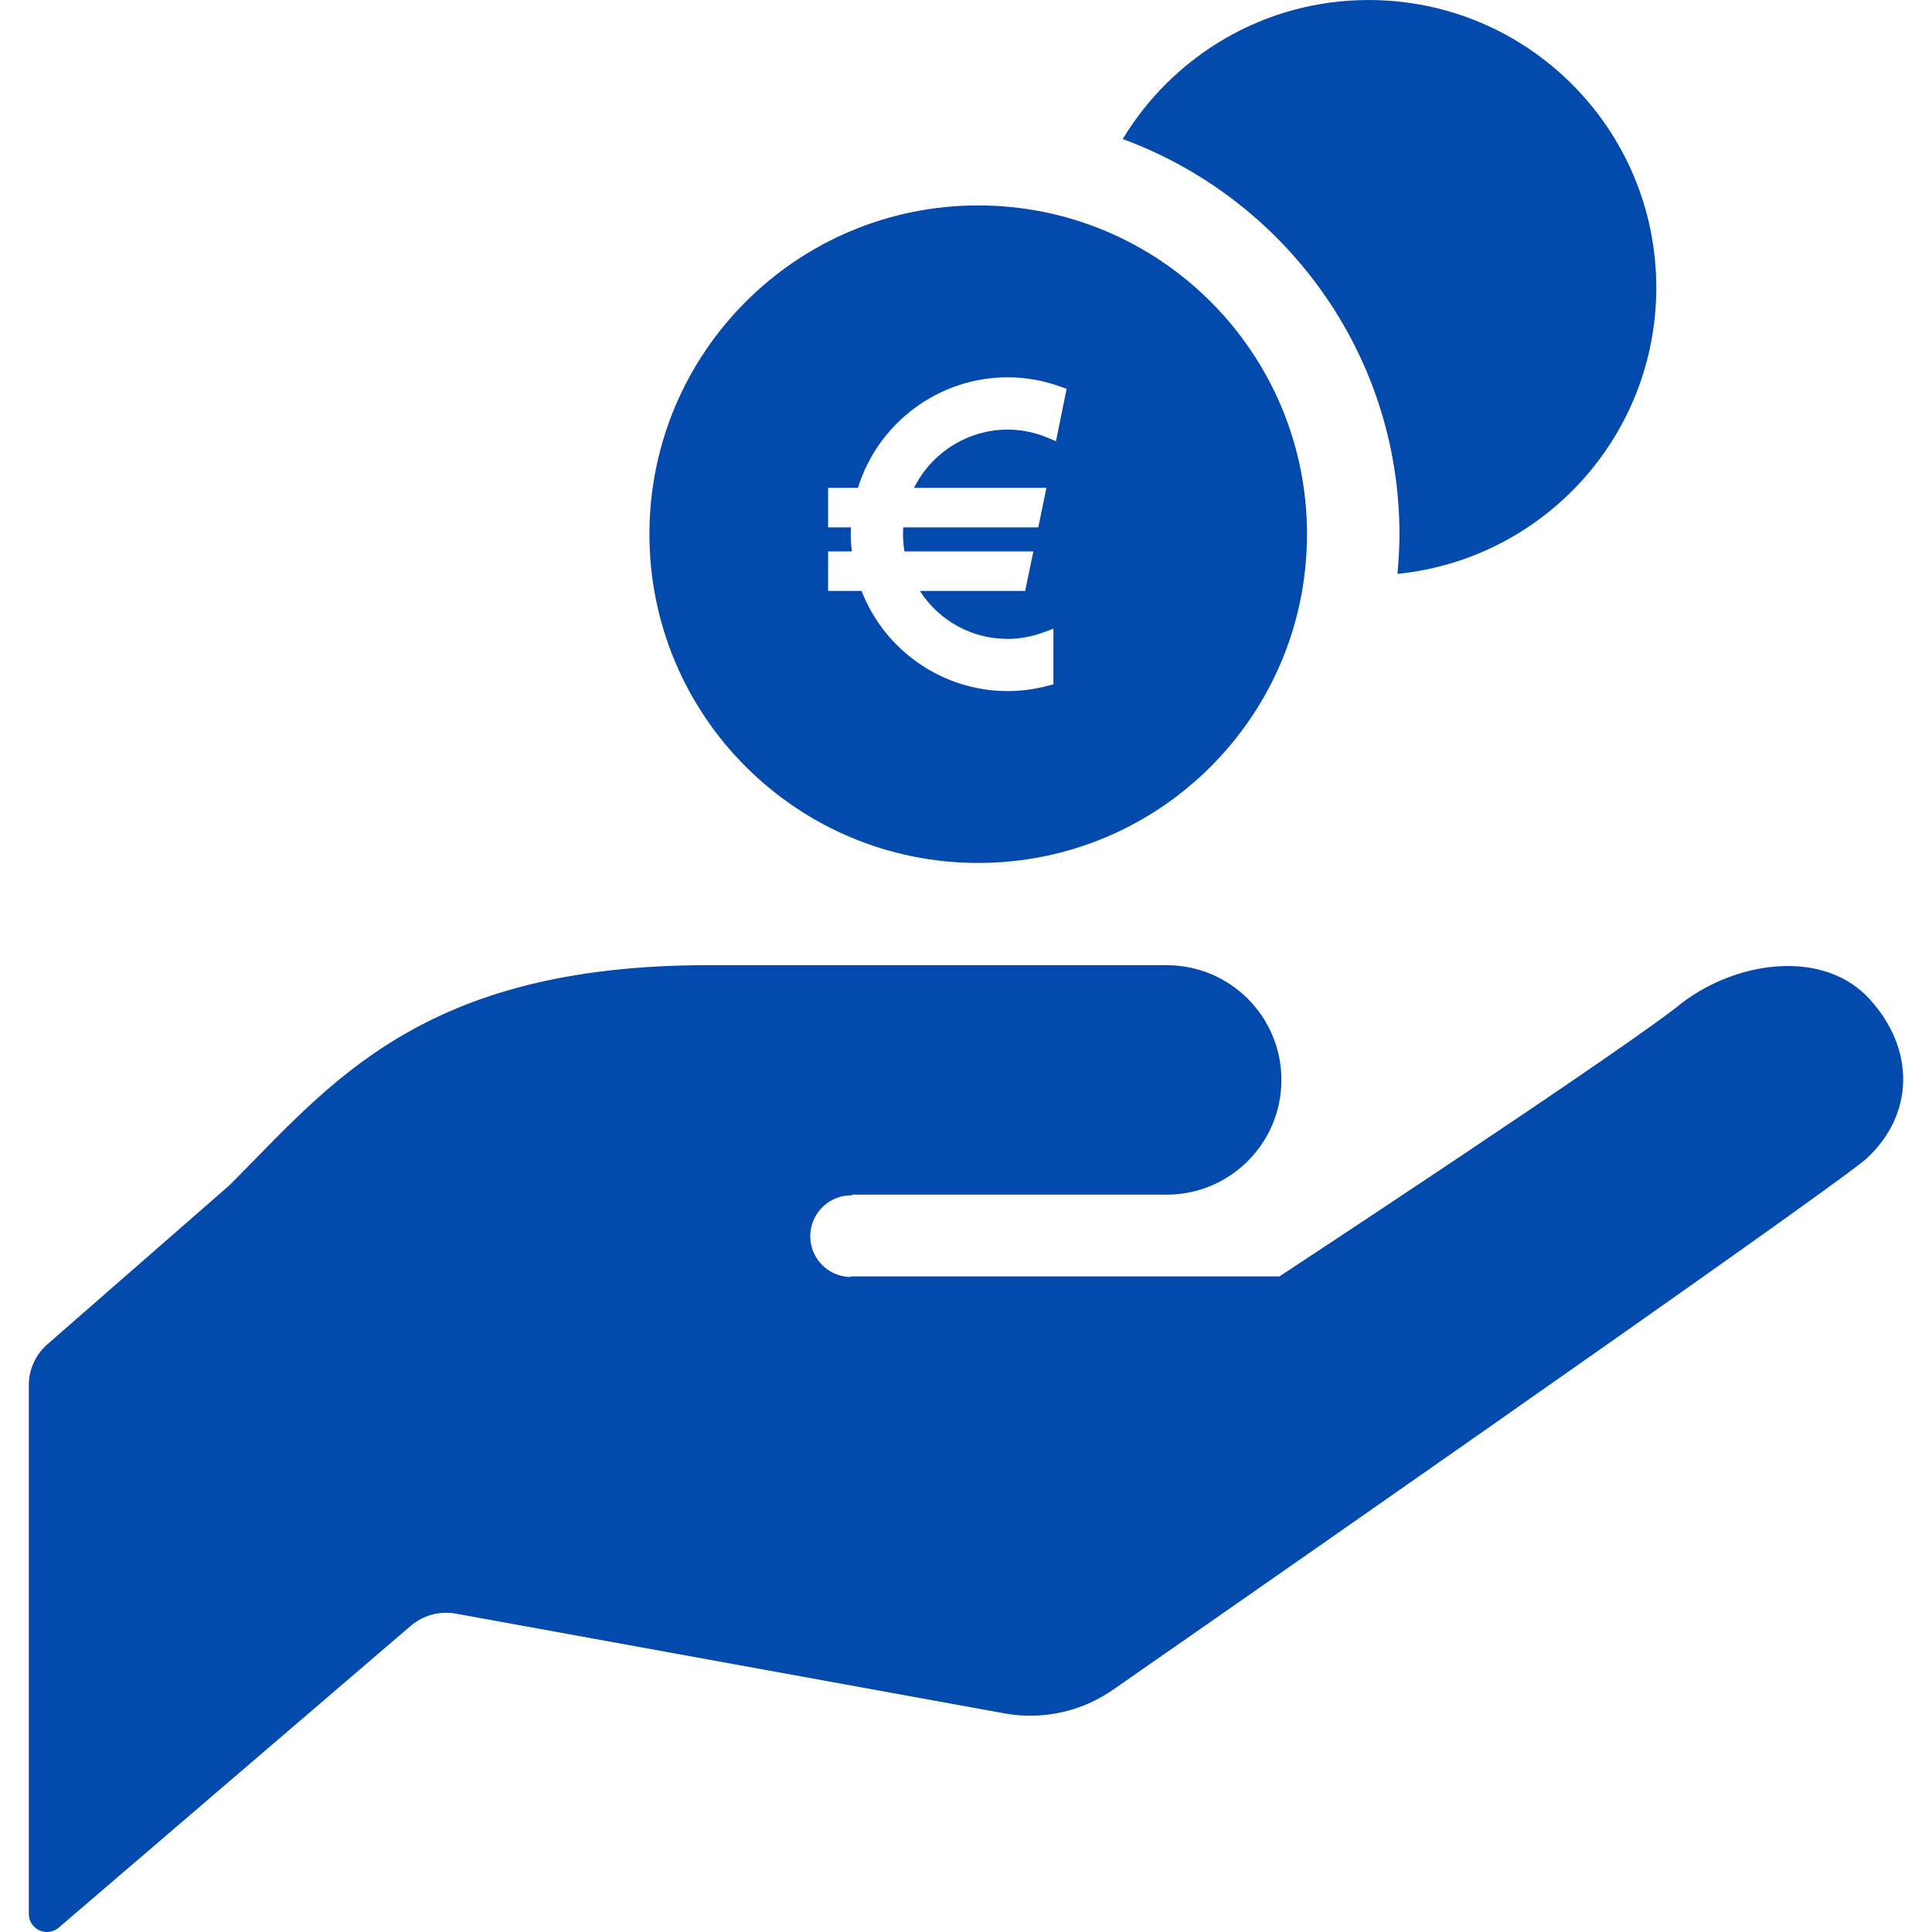
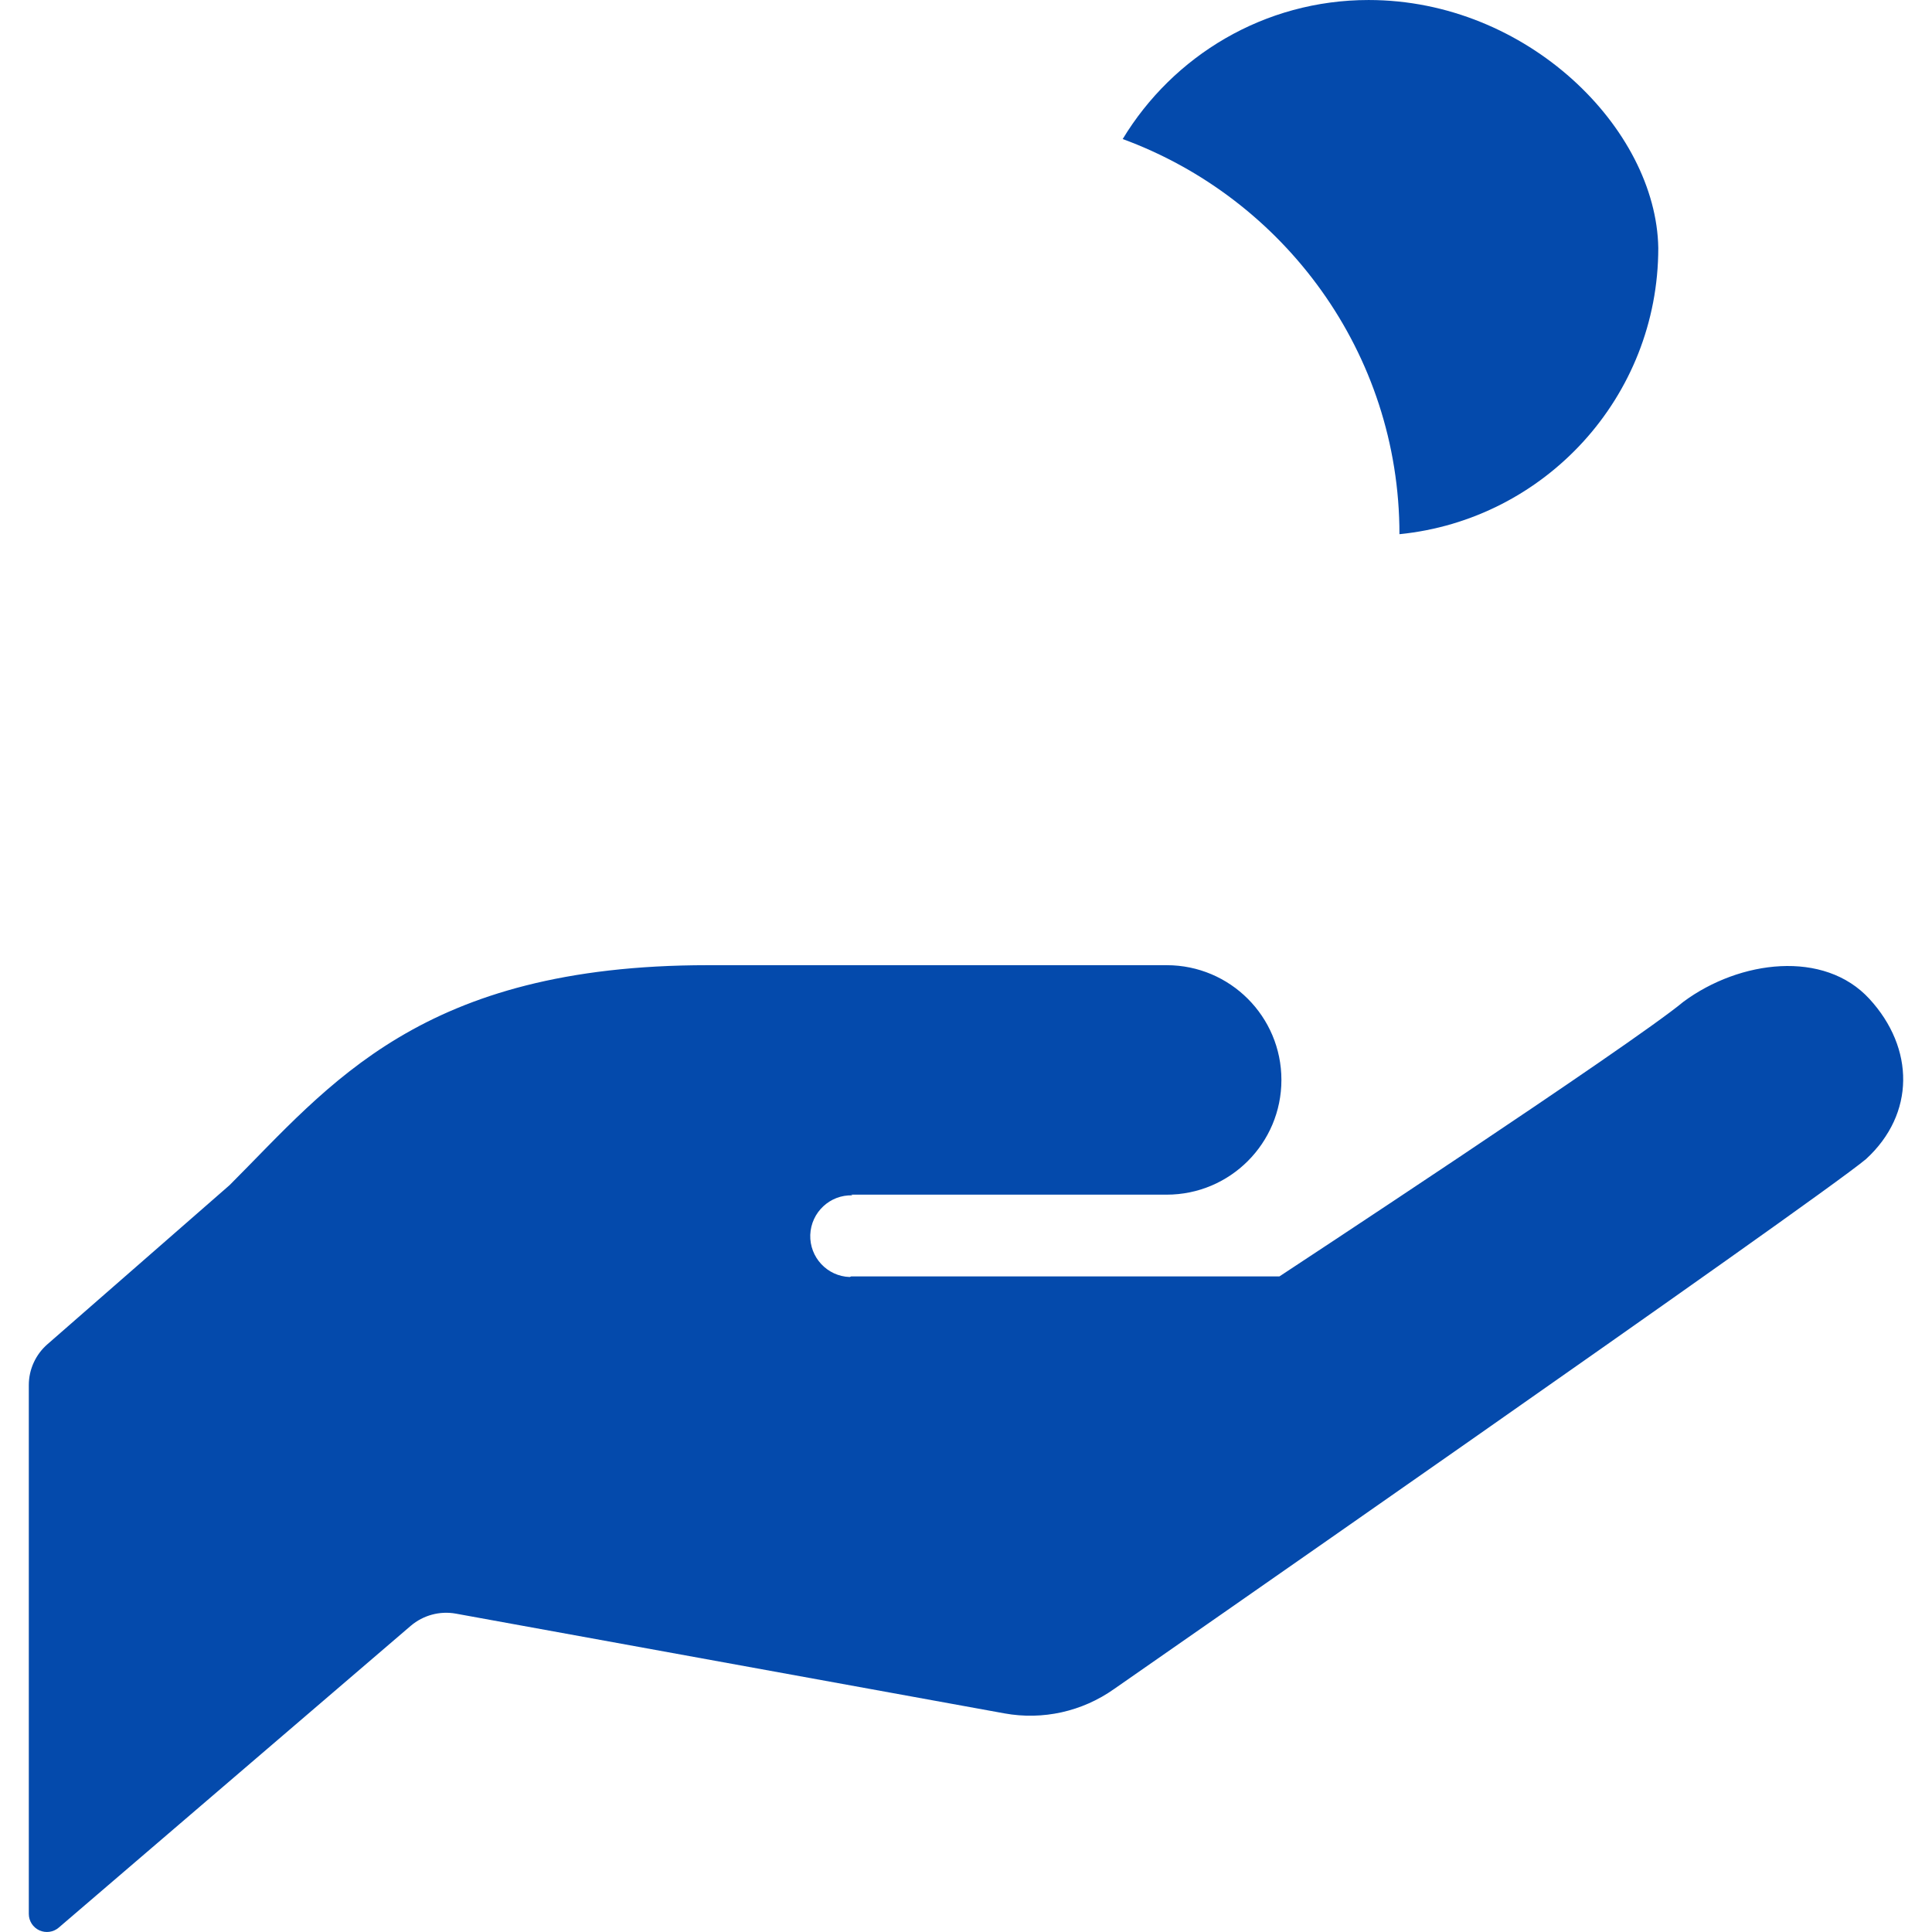
<svg xmlns="http://www.w3.org/2000/svg" id="_x32_" width="800px" height="800px" viewBox="0 0 512 512" xml:space="preserve" fill="#000000">
  <g id="SVGRepo_bgCarrier" stroke-width="0" />
  <g id="SVGRepo_tracerCarrier" stroke-linecap="round" stroke-linejoin="round" />
  <g id="SVGRepo_iconCarrier">
    <style type="text/css">  .st0{fill:#044aac;}  </style>
    <g>
      <path class="st0" d="M225.557,316.597c20.281,0,83.625,0,83.625,0c16.797,0,30.406-13.609,30.406-30.406 s-13.609-30.406-30.406-30.406c-15.203,0-45.609,0-121.625,0c-76.031,0-100.094,31.672-126.703,58.281l-48.281,42.172 c-3.125,2.719-4.938,6.672-4.938,10.813v140.157c0,1.875,1.094,3.578,2.797,4.359c1.703,0.766,3.703,0.5,5.125-0.719l93.313-80 c3.297-2.797,7.672-3.984,11.922-3.219l145.406,26.438c10.141,1.844,20.594-0.484,29.016-6.438 c0,0,185.609-129.047,199.297-140.454l0,0c13.063-11.984,12.906-29.375,0.922-42.438c-12-13.094-34.375-10.313-49.297,0.734 c-13.672,11.406-107.078,72.797-107.078,72.797h-113.5l-0.359,0.156c-5.984-0.188-10.656-5.203-10.469-11.172 c0.219-5.984,5.219-10.672,11.188-10.469L225.557,316.597z" />
-       <path class="st0" d="M362.697,0.003c-27.656,0-51.813,14.781-65.172,36.844c42.719,15.672,73.344,56.641,73.344,104.719 c0,3.547-0.203,7.047-0.531,10.516c38.516-3.844,68.594-36.328,68.594-75.859C438.932,34.128,404.807,0.003,362.697,0.003z" />
-       <path class="st0" d="M259.244,54.441c-48.125,0-87.141,39.016-87.141,87.125c0,48.125,39.016,87.125,87.141,87.125 c48.109,0,87.125-39,87.125-87.125C346.369,93.457,307.354,54.441,259.244,54.441z M279.838,116.925l-2.094-0.875 c-3.469-1.469-7.063-2.203-10.703-2.203c-10.516,0-20.172,6.094-24.813,15.438h35.078l-2.156,10.469h-35.781 c-0.031,0.594-0.063,1.203-0.063,1.813c0,1.5,0.125,3.031,0.391,4.563h34.156l-2.172,10.469h-27.906 c5.094,7.922,13.75,12.719,23.266,12.719c3.219,0,6.469-0.609,9.609-1.781l2.516-0.922v14.734l-1.375,0.359 c-3.531,0.953-7.156,1.438-10.75,1.438c-17.125,0-32.516-10.609-38.719-26.547h-8.859v-10.469h6.281 c-0.188-1.609-0.281-3.109-0.281-4.563c0-0.594,0.016-1.219,0.047-1.813h-6.047v-10.469h7.906 c5.375-17.328,21.484-29.297,39.672-29.297c4.844,0,9.578,0.859,14.125,2.516l1.5,0.547L279.838,116.925z" />
+       <path class="st0" d="M362.697,0.003c-27.656,0-51.813,14.781-65.172,36.844c42.719,15.672,73.344,56.641,73.344,104.719 c38.516-3.844,68.594-36.328,68.594-75.859C438.932,34.128,404.807,0.003,362.697,0.003z" />
    </g>
  </g>
</svg>